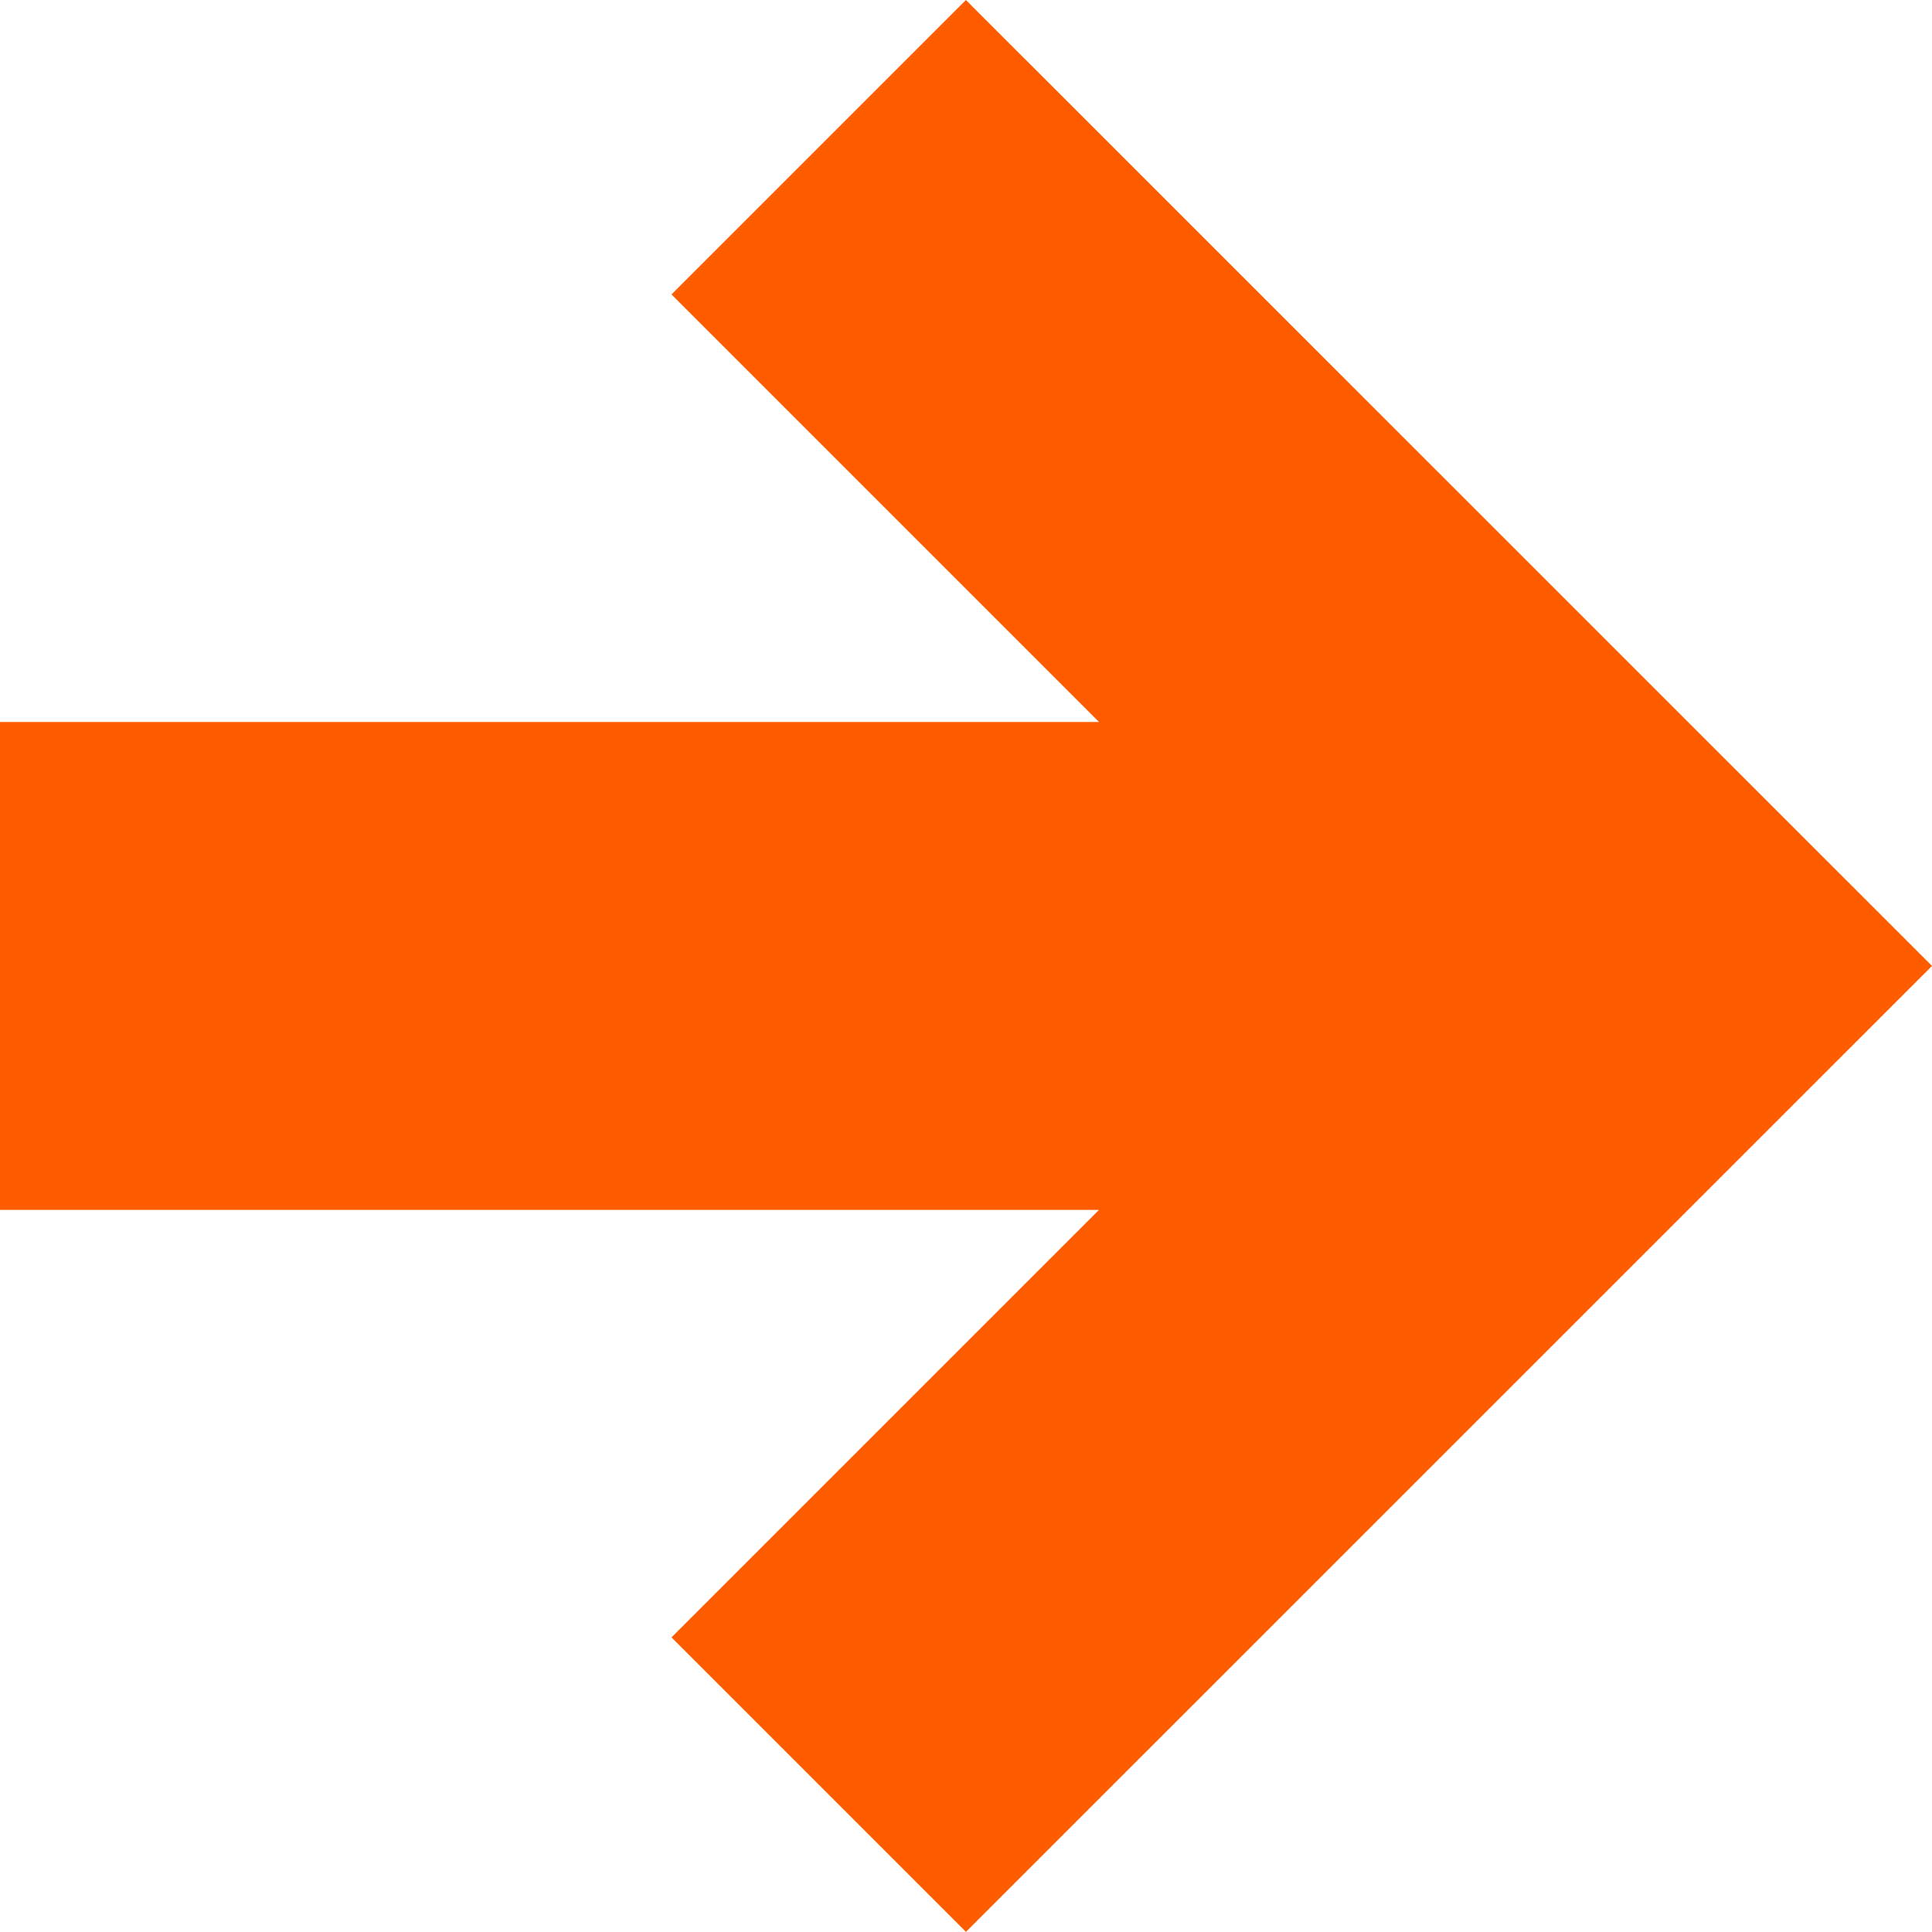
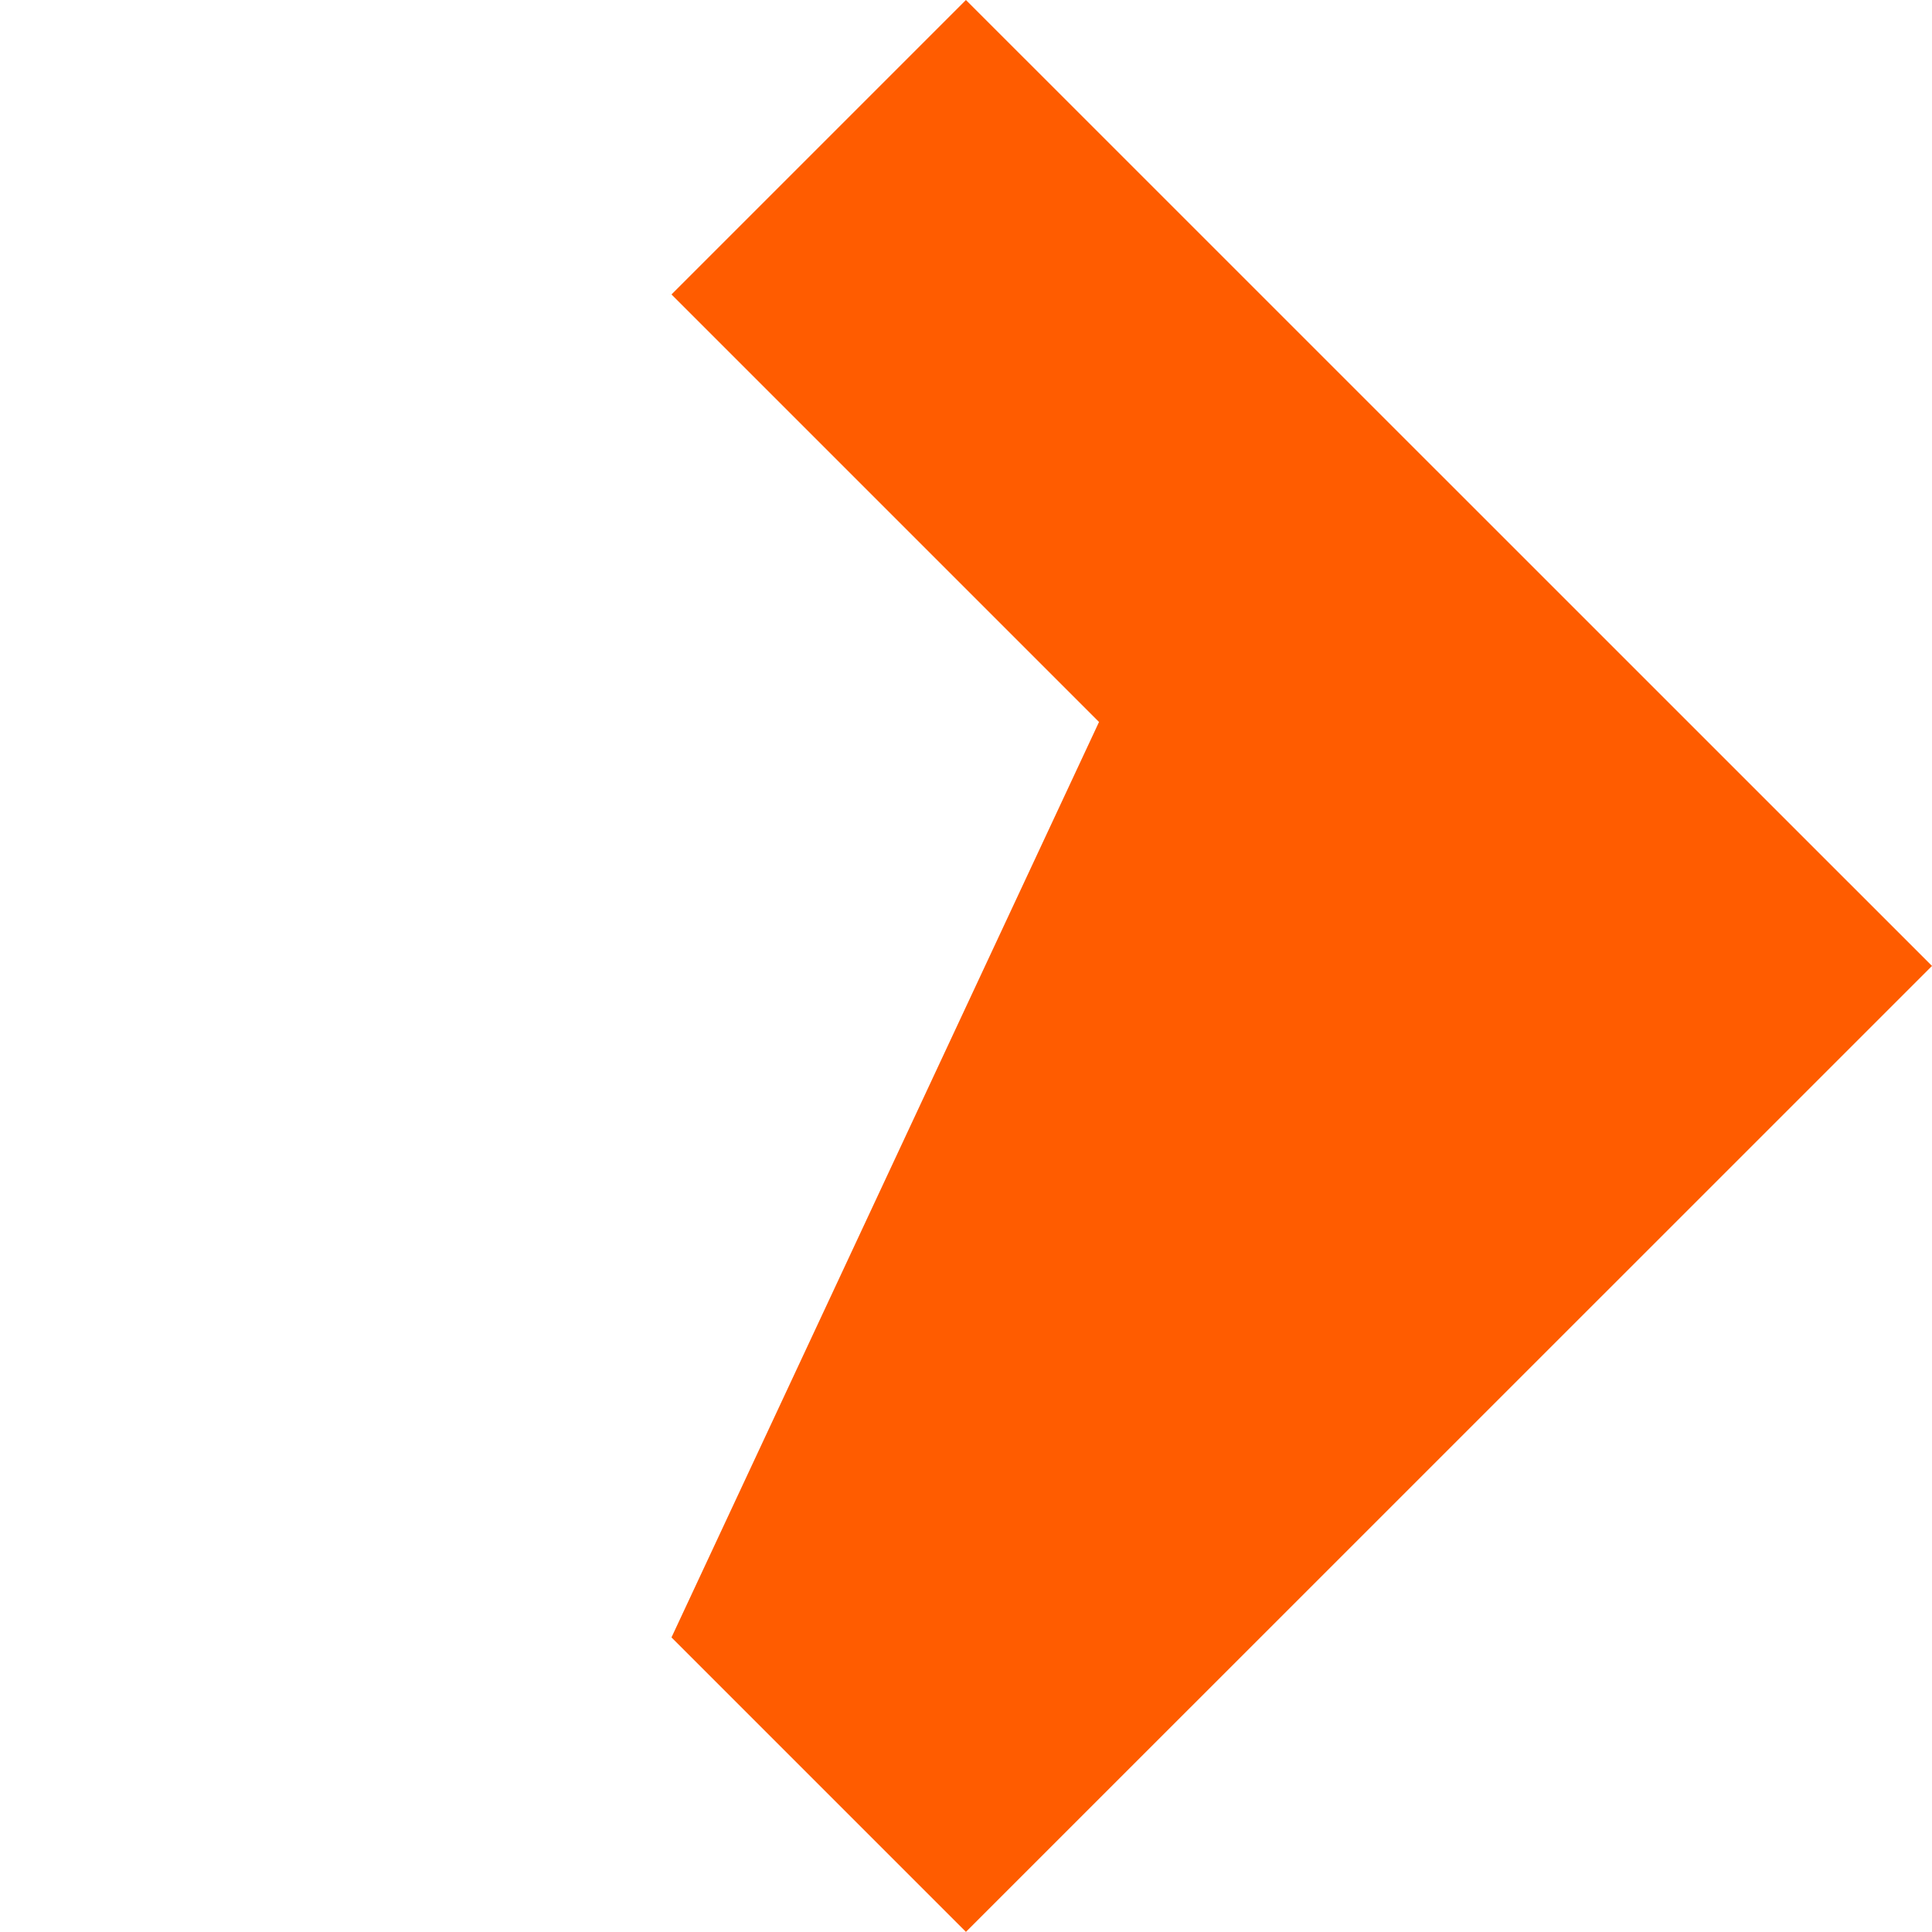
<svg xmlns="http://www.w3.org/2000/svg" width="15.839" height="15.839" viewBox="0 0 15.839 15.839">
-   <path id="arrow-right-thick" d="M4,10v4h9.01L9.505,17.505l2.414,2.414L19.839,12,11.919,4.081,9.505,6.495,13.01,10Z" transform="translate(-4 -4.081)" fill="#ff5c00" />
+   <path id="arrow-right-thick" d="M4,10h9.01L9.505,17.505l2.414,2.414L19.839,12,11.919,4.081,9.505,6.495,13.01,10Z" transform="translate(-4 -4.081)" fill="#ff5c00" />
</svg>